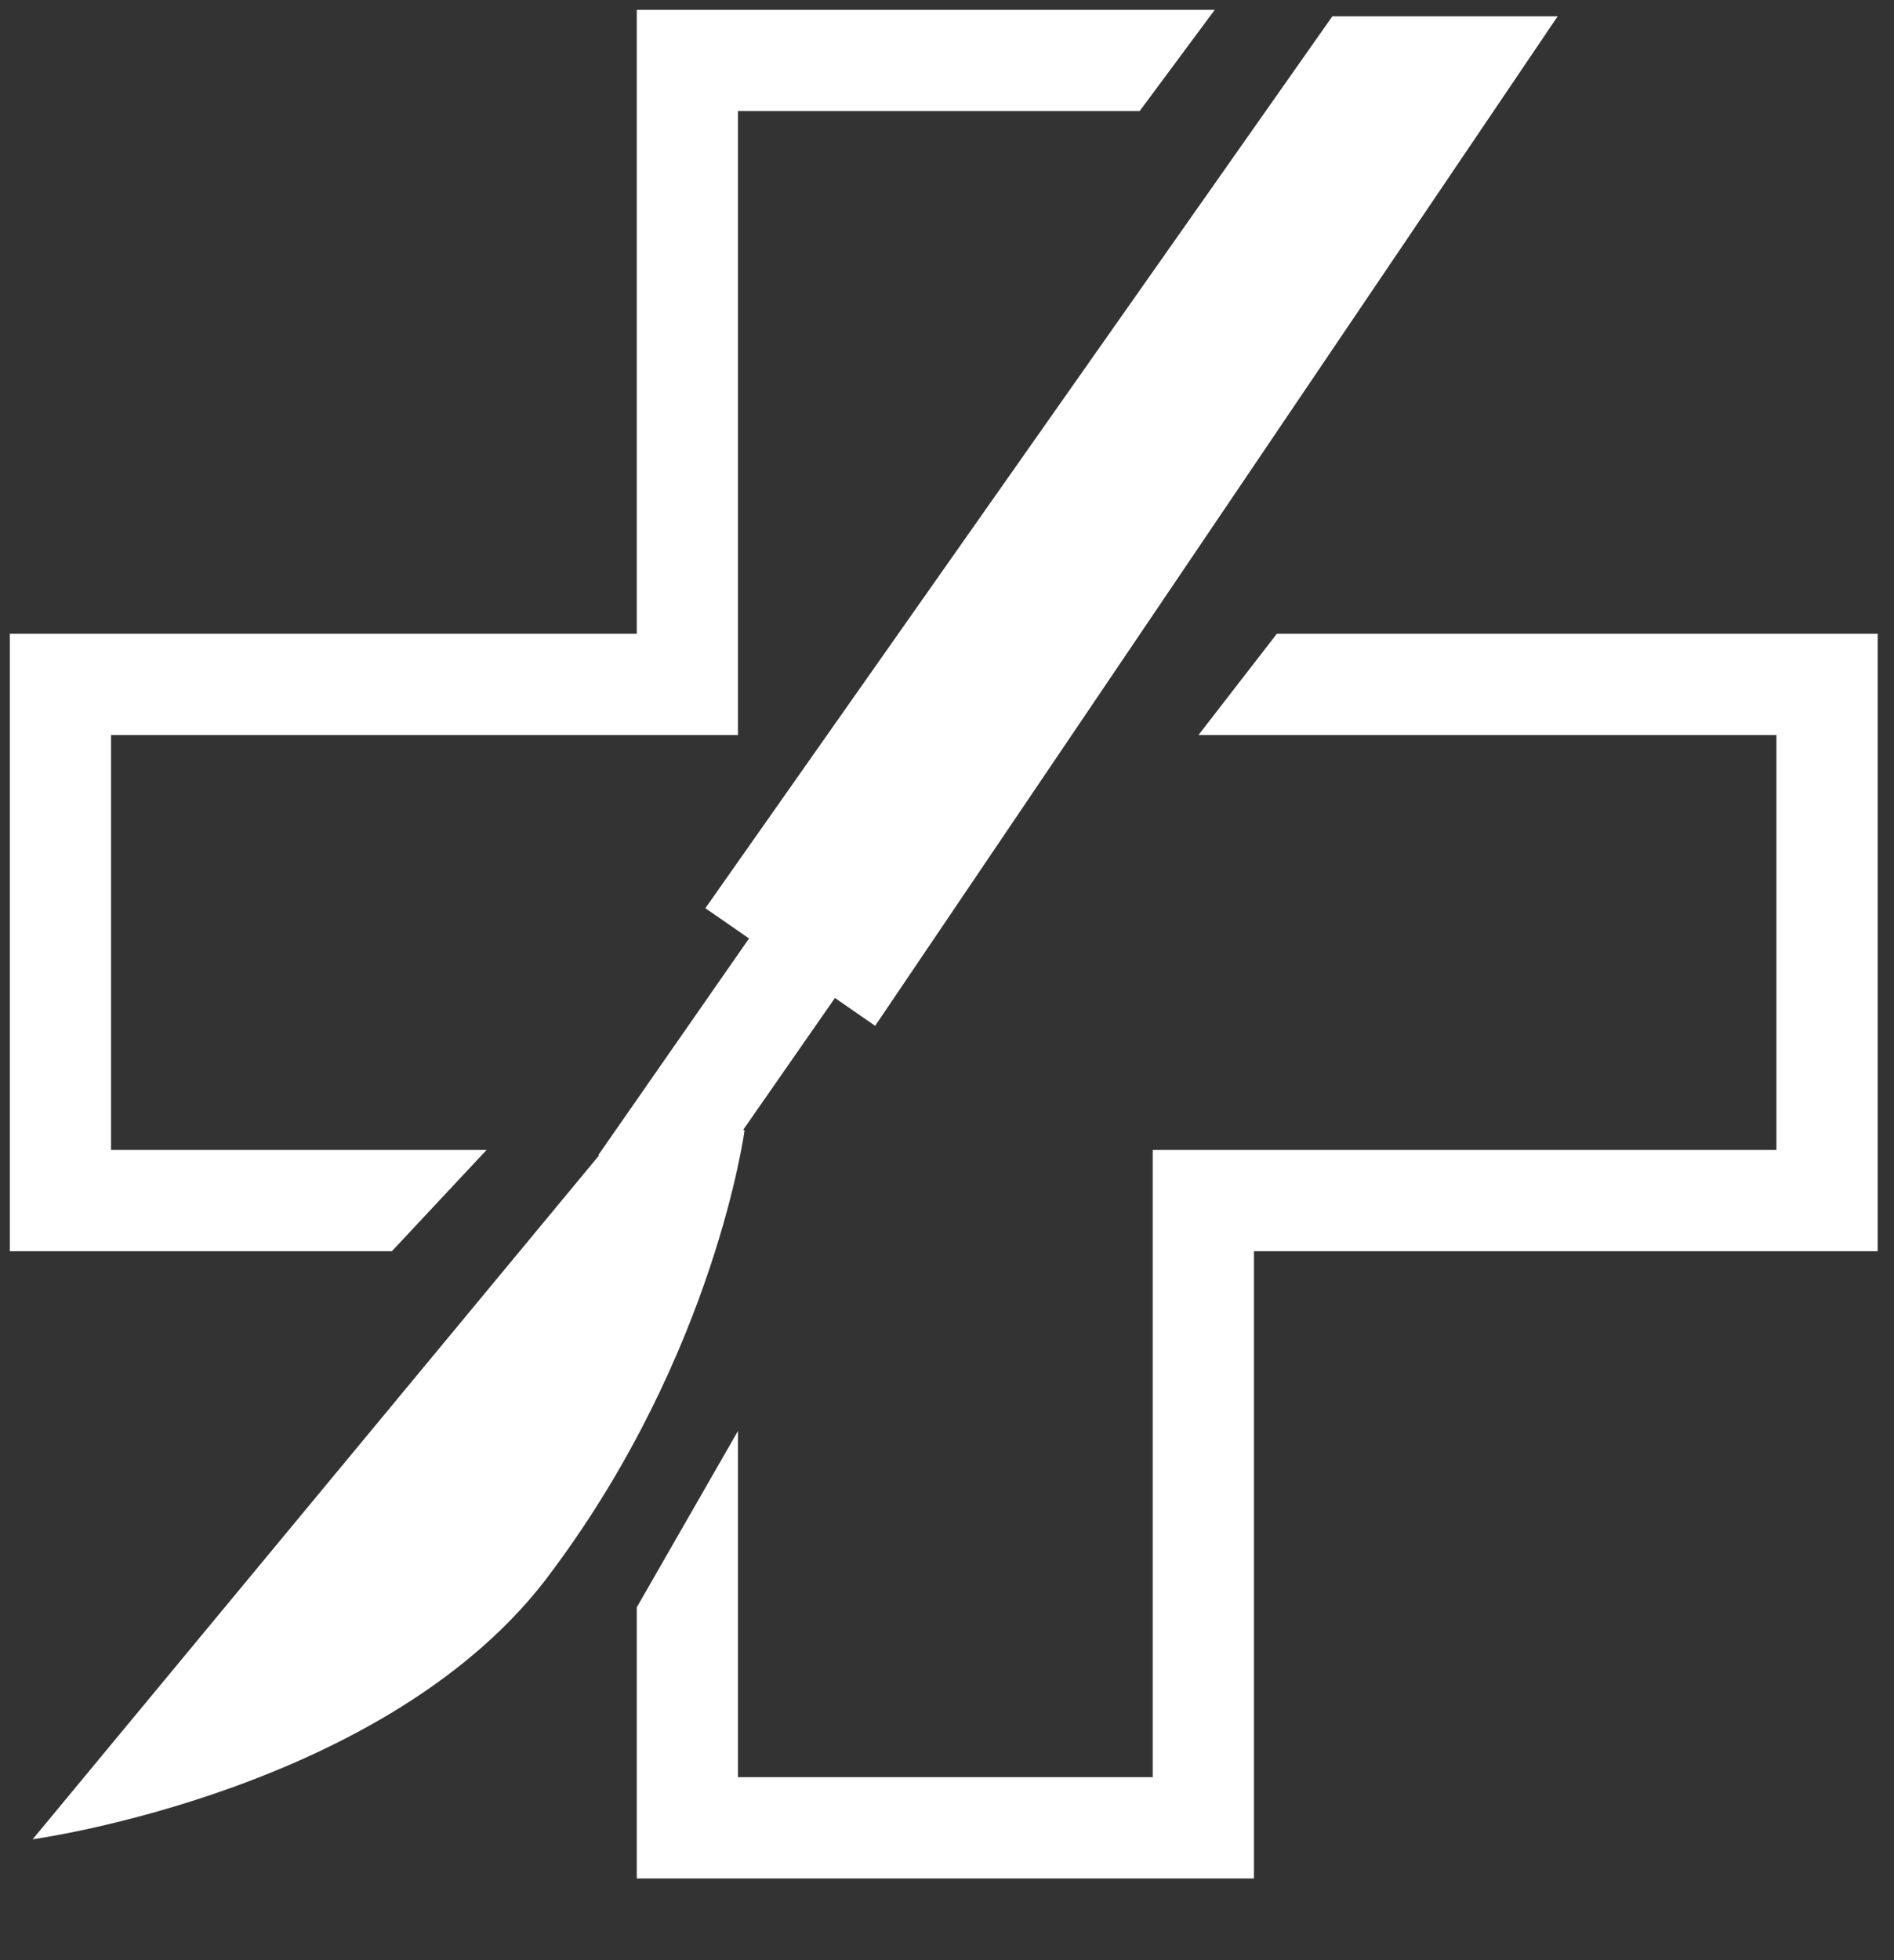
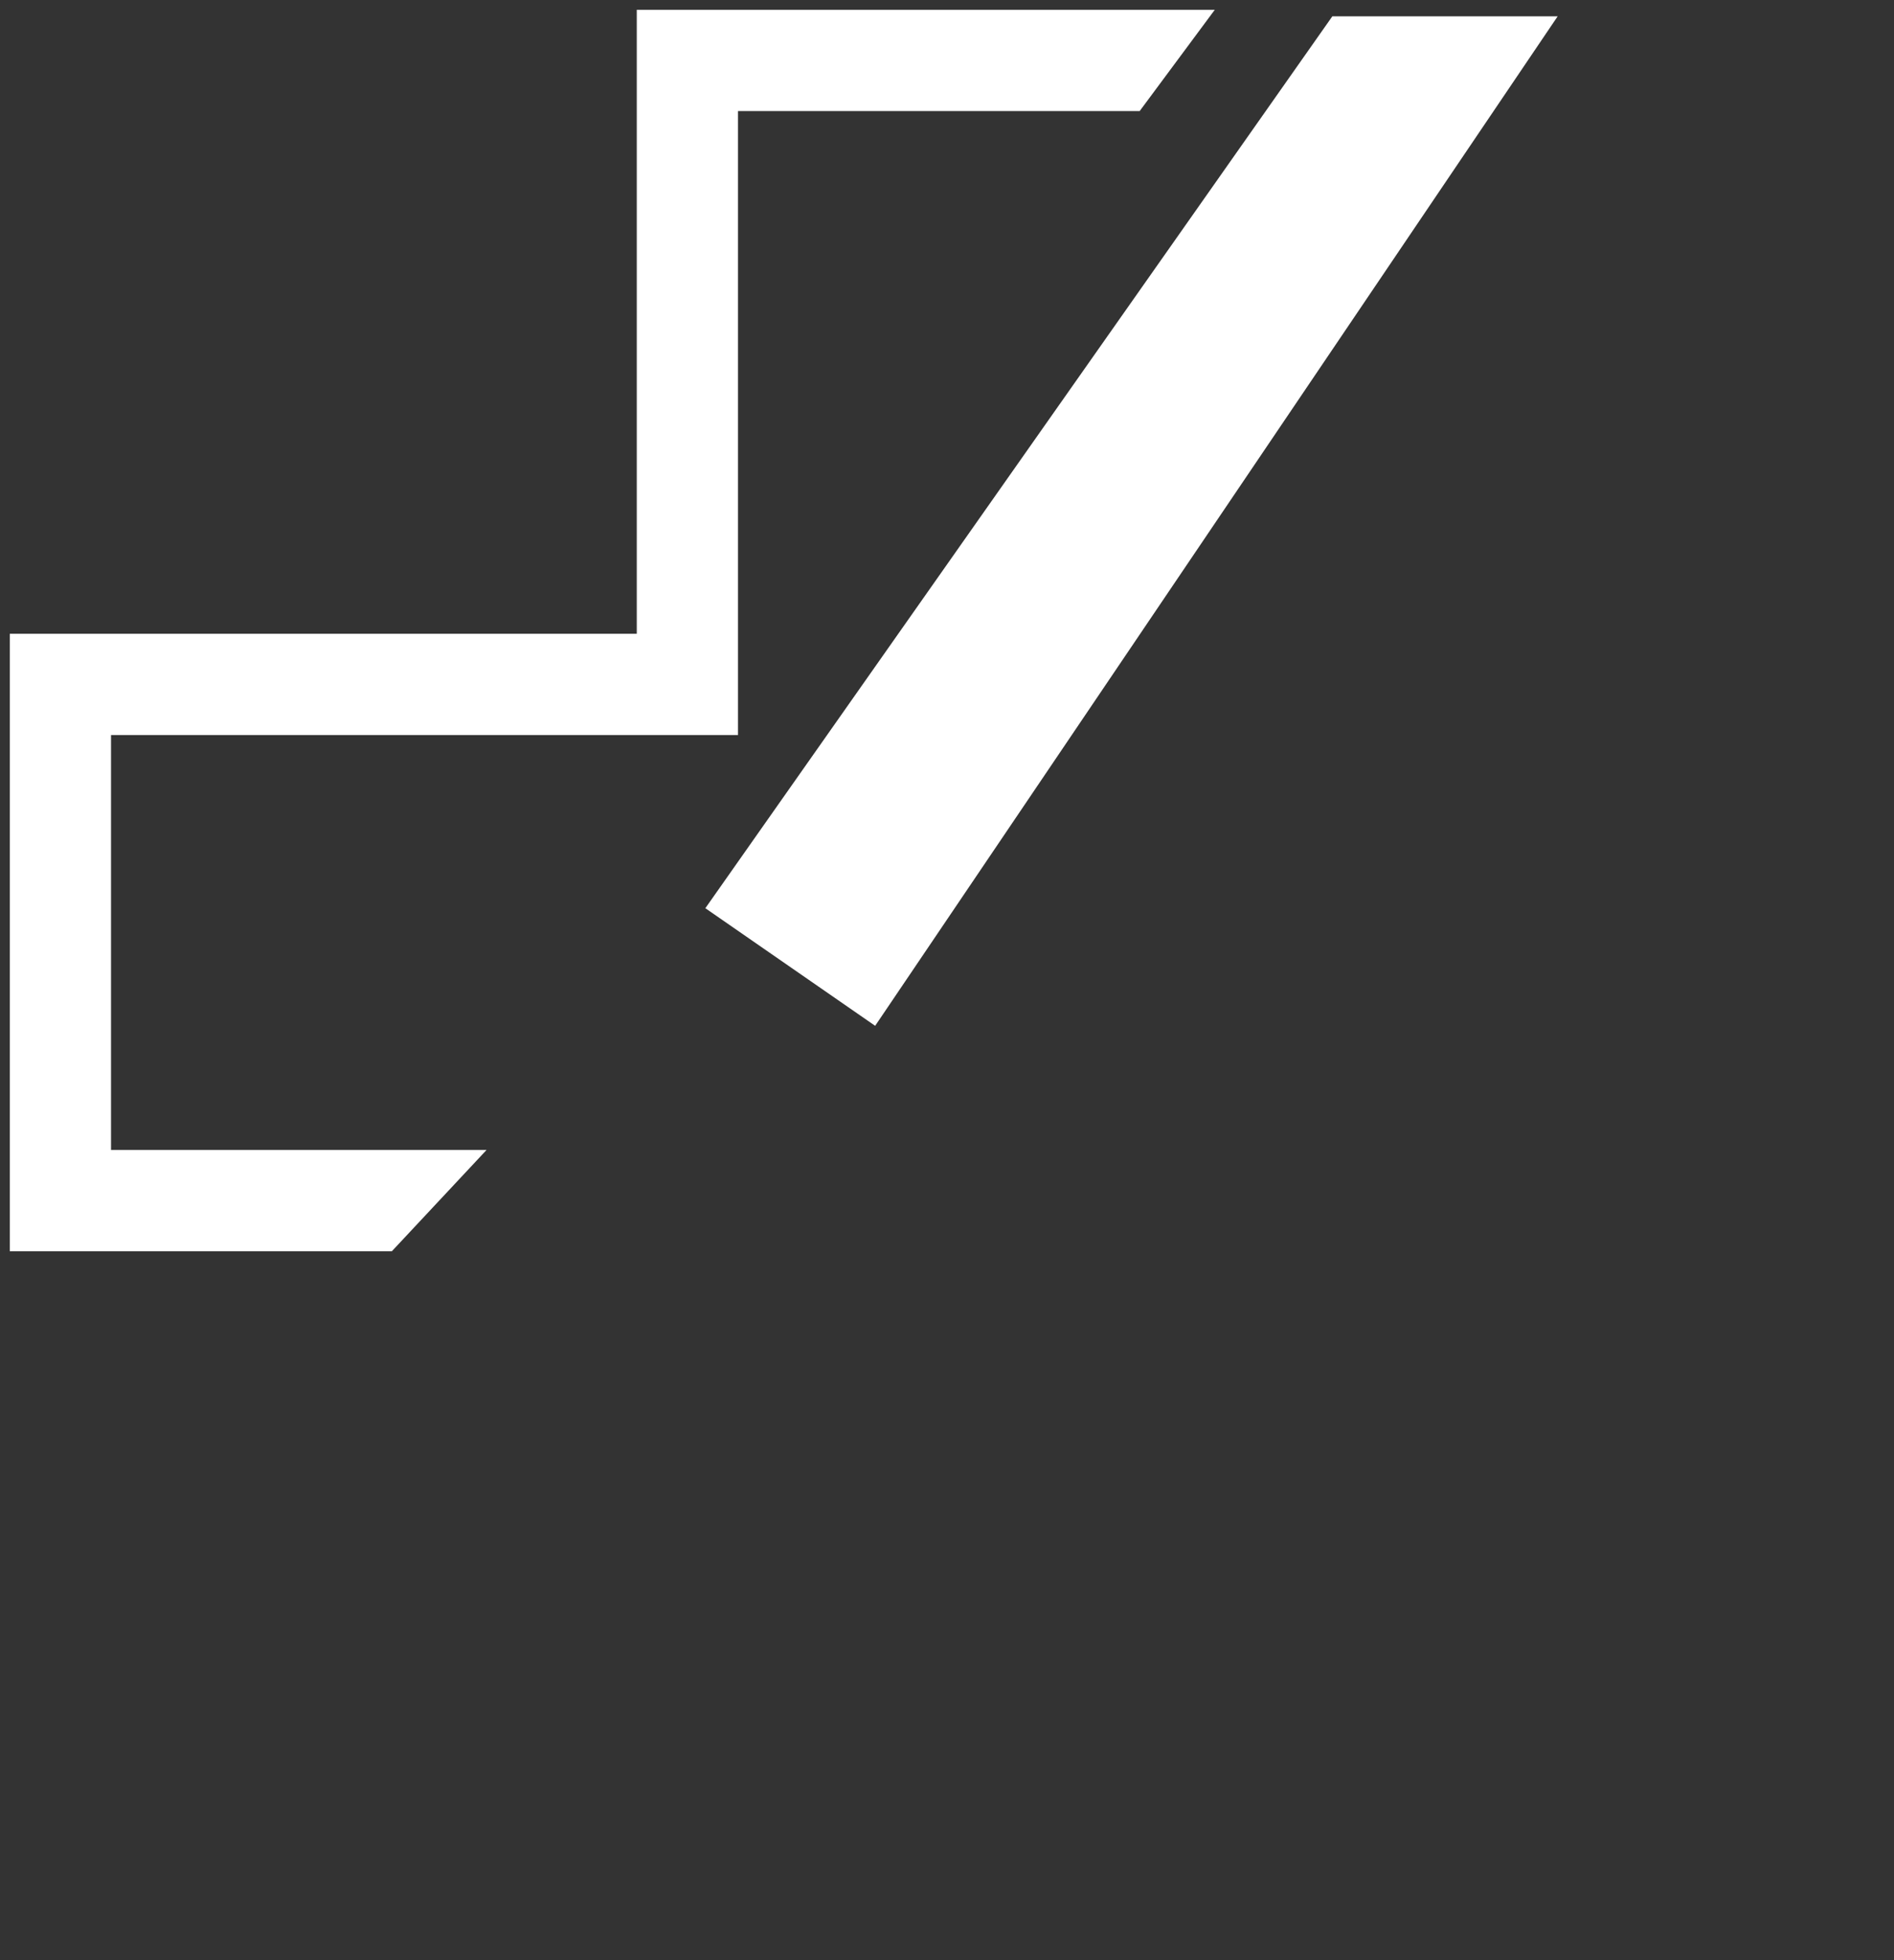
<svg xmlns="http://www.w3.org/2000/svg" width="58" height="60" viewBox="0 0 58 60" fill="none">
  <rect x="0" y="0" width="58" height="60" fill="#333333" stroke="none" />
  <path d="M19.5 0.3V19.4H0.3V38.3H12L14.9 35.2H3.4V22.5H22.6V3.4H34.9L37.2 0.3H19.5Z" fill="white" />
-   <path d="M38.4 57.5H19.5V49.2L22.6 43.8V54.4H35.3V35.2H54.4V22.5H36.7L39.1 19.4H57.5V38.3H38.4V57.5Z" fill="white" />
-   <path d="M25.695 24.765L18.325 35.353L20.951 37.181L28.321 26.593L25.695 24.765Z" fill="white" />
  <path d="M47.7 0.5L26.8 31.4L21.6 27.8L40.8 0.5H47.7Z" fill="white" />
  <mask id="mask0_20_313" style="mask-type:luminance" maskUnits="userSpaceOnUse" x="0" y="0" width="58" height="60">
-     <path d="M58 0H0V60H58V0Z" fill="white" />
-   </mask>
+     </mask>
  <g mask="url(#mask0_20_313)">
-     <path d="M1 56.3L18.4 35.3L21.9 34.2L22.8 34.6C22.8 34.6 21.9 41.4 16.9 48.1C12 54.8 1 56.3 1 56.3Z" fill="white" />
-   </g>
+     </g>
</svg>